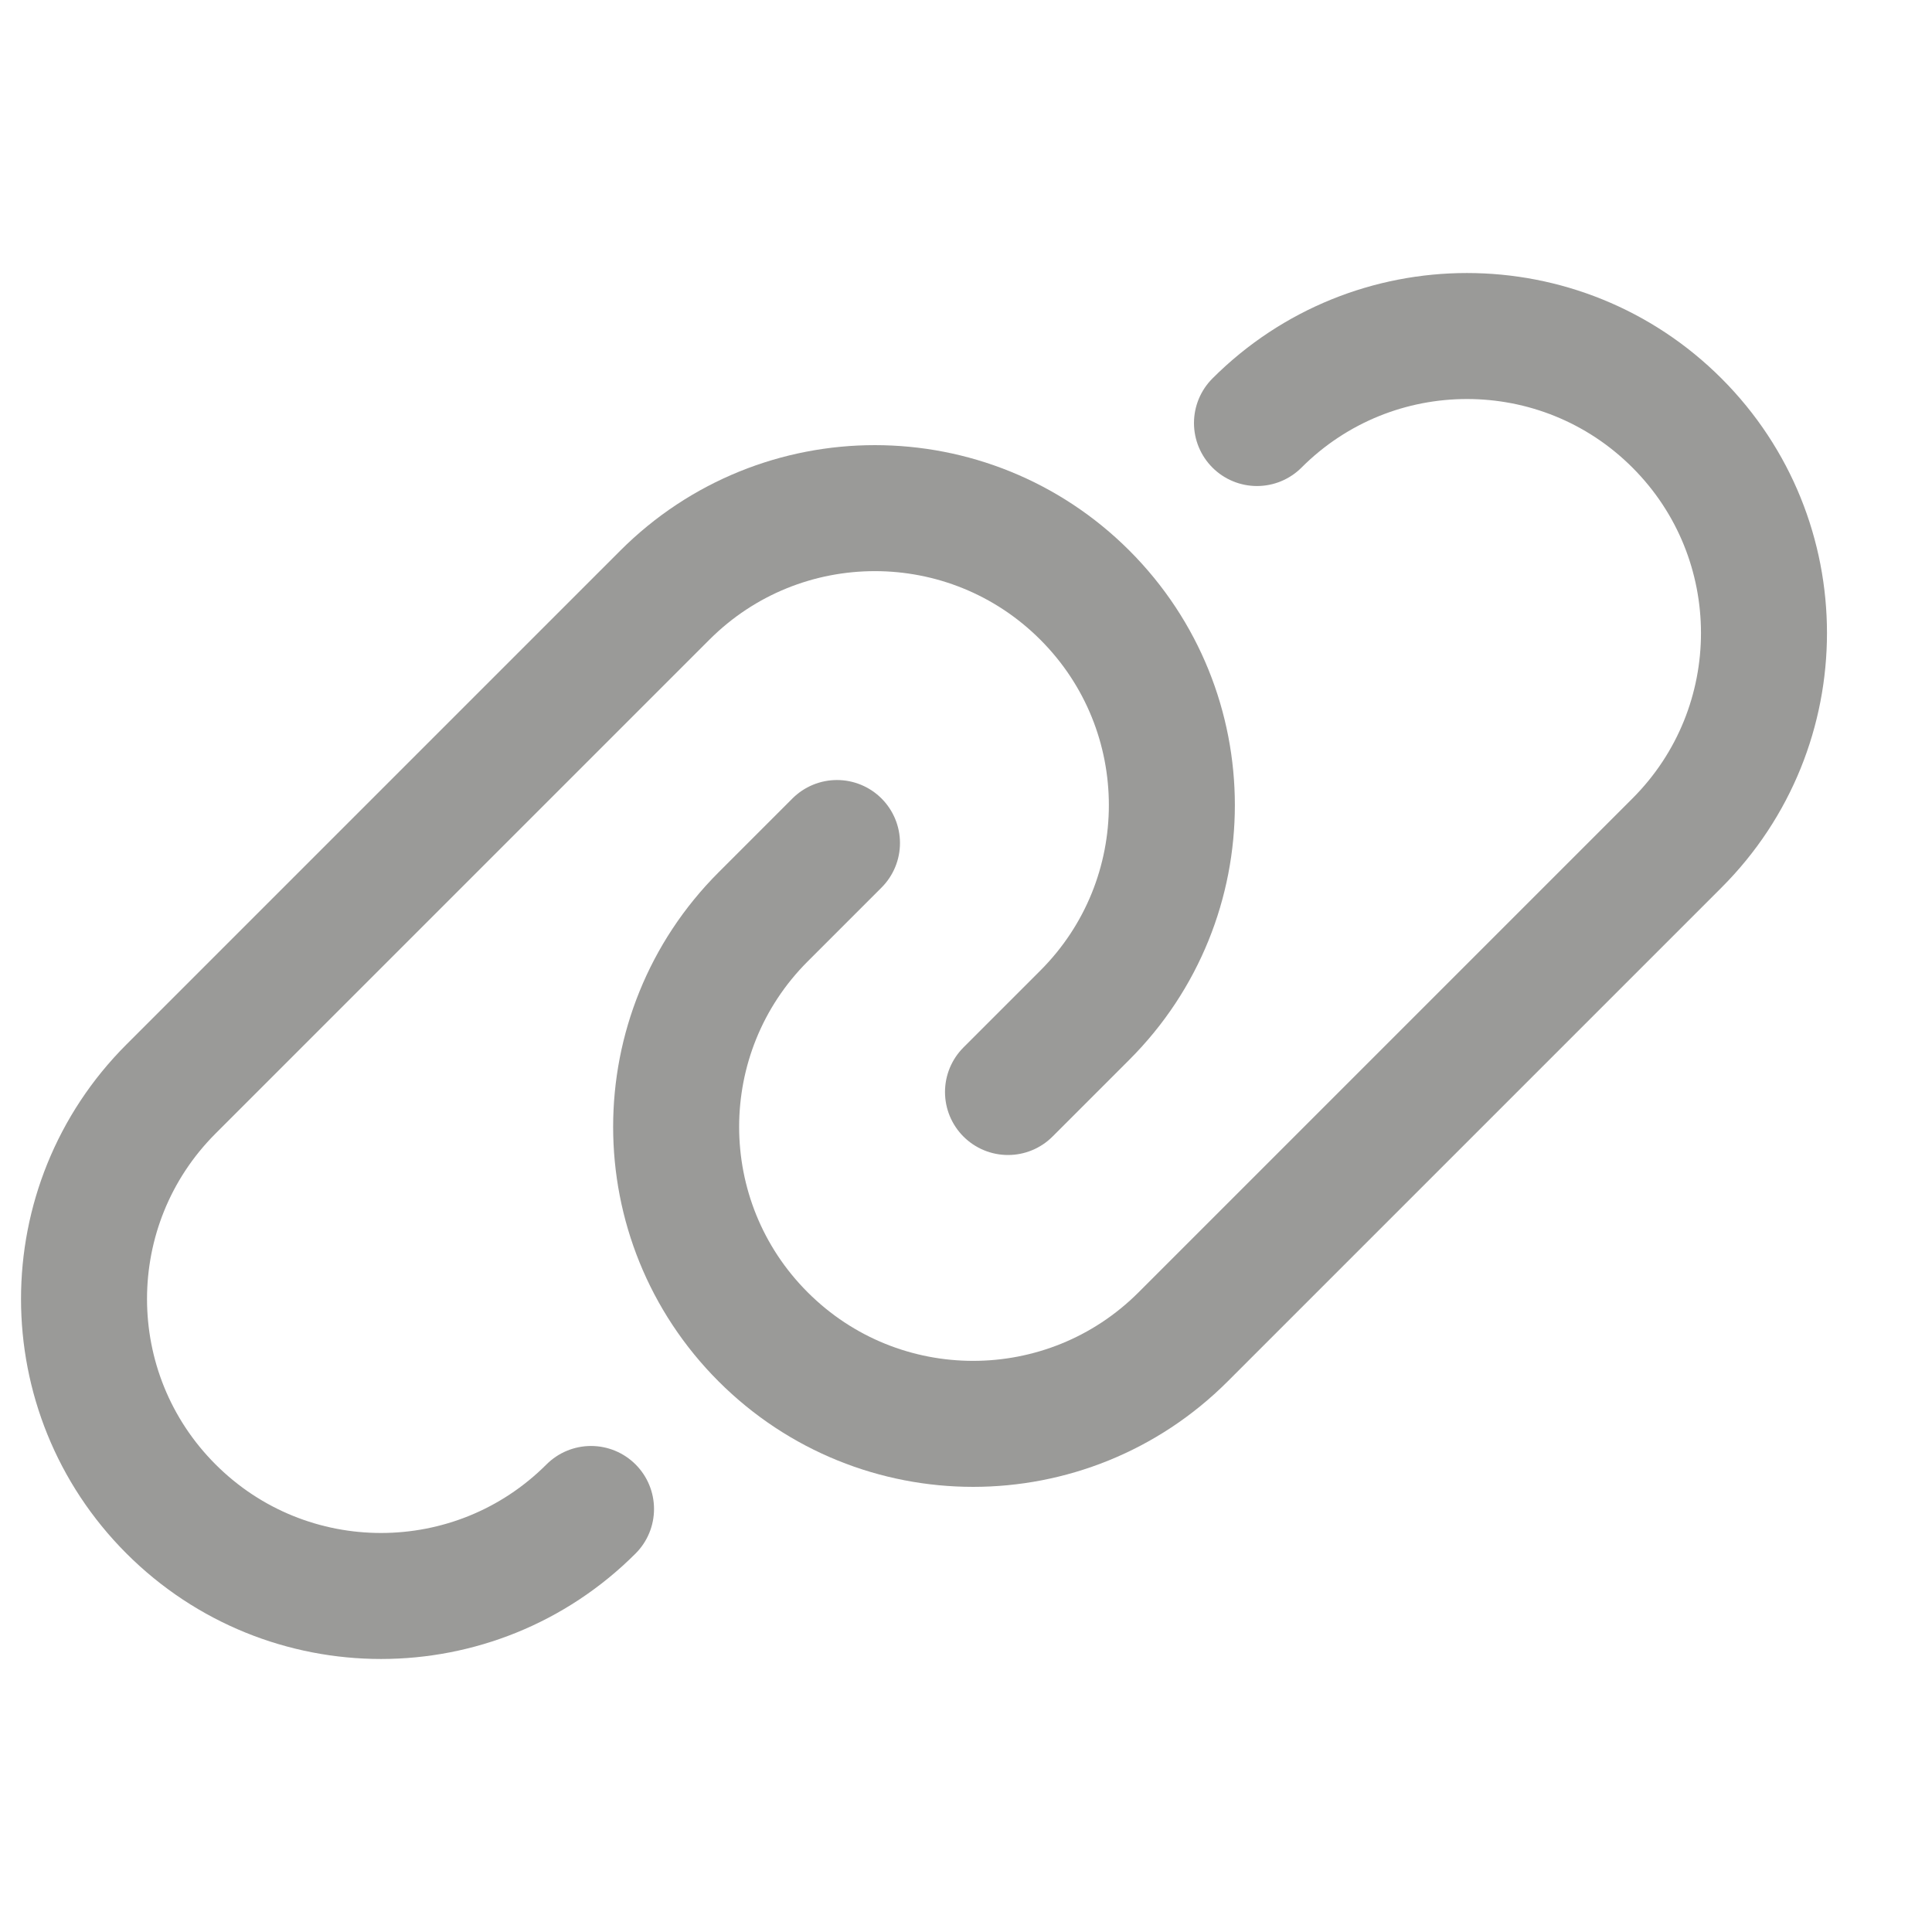
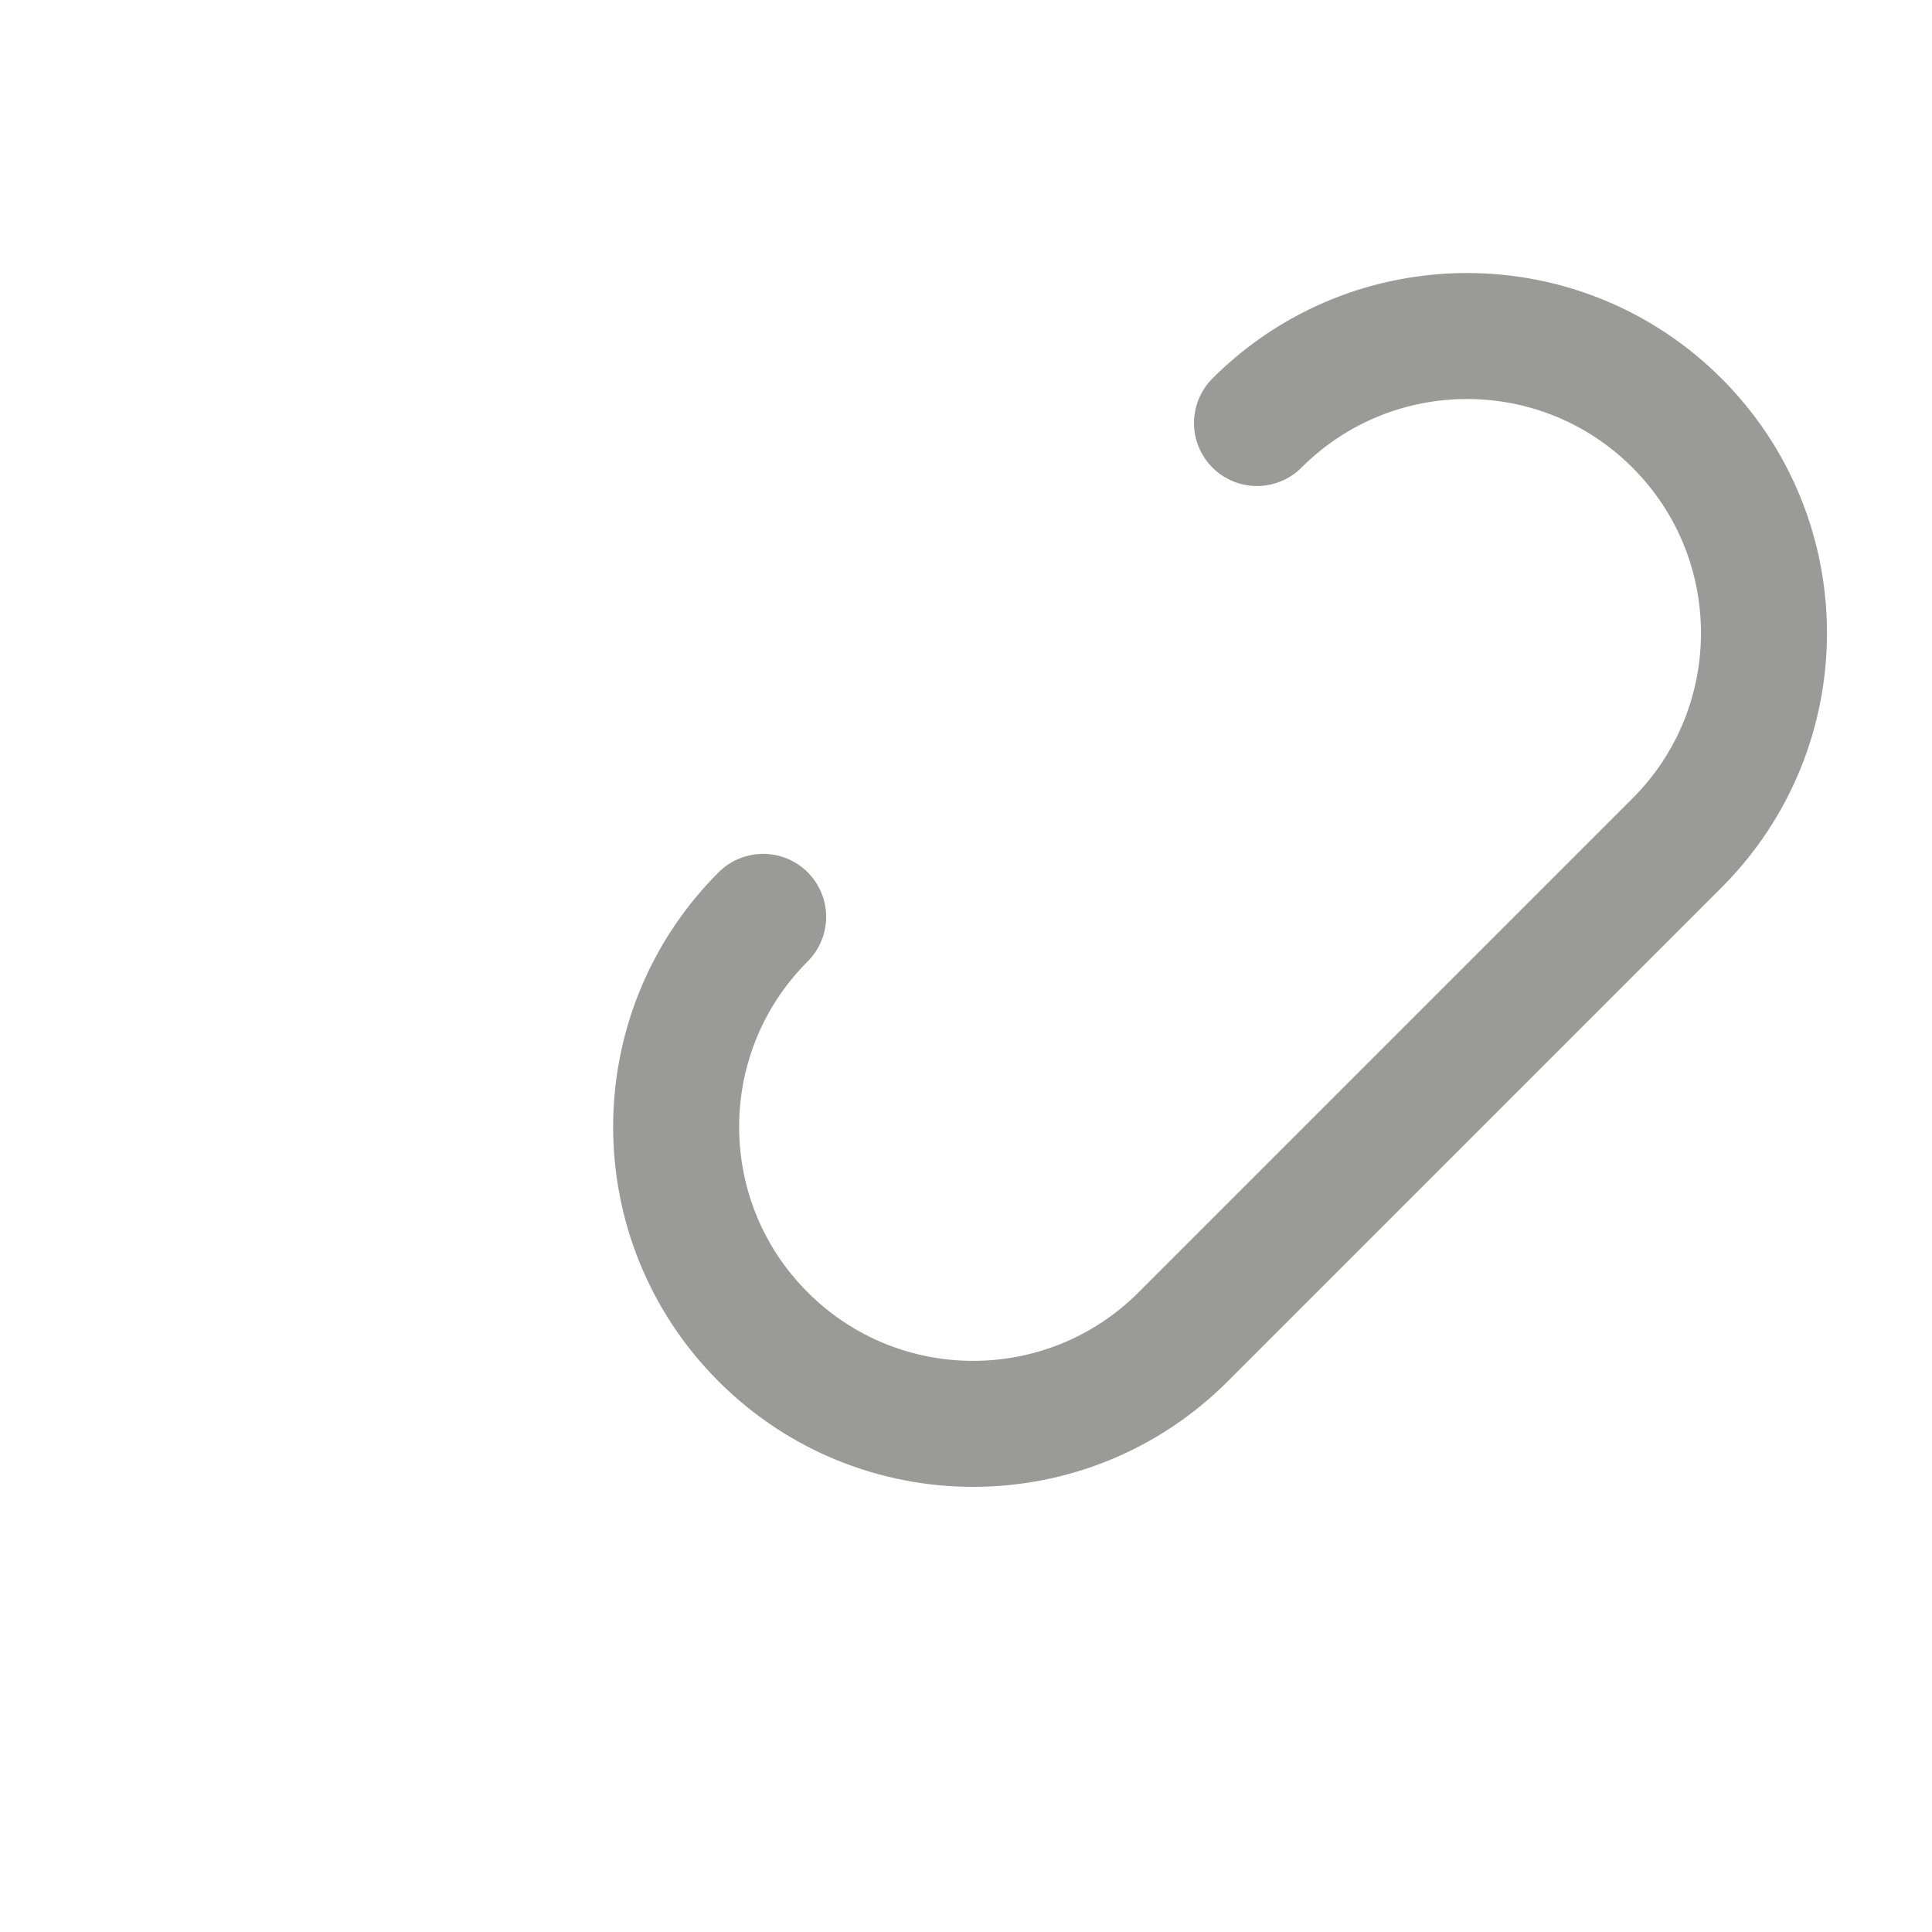
<svg xmlns="http://www.w3.org/2000/svg" width="23" height="23" viewBox="0 0 23 23" fill="none">
  <g id="Group">
    <g id="Group_2">
-       <path id="Path" d="M14.964 5.036C16.345 3.655 18.583 3.655 19.964 5.036V5.036C21.345 6.417 21.345 8.655 19.964 10.036L14.085 15.915C12.704 17.296 10.466 17.296 9.085 15.915V15.915C7.704 14.534 7.704 12.296 9.085 10.915L9.964 10.036" stroke="#9A9A98" stroke-width="1.5" stroke-linecap="round" stroke-linejoin="round" />
-       <path id="Path_2" d="M7.036 17.964C5.655 19.345 3.417 19.345 2.036 17.964V17.964C0.655 16.583 0.655 14.345 2.036 12.964L7.915 7.085C9.296 5.704 11.534 5.704 12.915 7.085V7.085C14.296 8.466 14.296 10.704 12.915 12.085L12 13" stroke="#9A9A98" stroke-width="1.5" stroke-linecap="round" stroke-linejoin="round" />
+       <path id="Path" d="M14.964 5.036C16.345 3.655 18.583 3.655 19.964 5.036V5.036C21.345 6.417 21.345 8.655 19.964 10.036L14.085 15.915C12.704 17.296 10.466 17.296 9.085 15.915V15.915C7.704 14.534 7.704 12.296 9.085 10.915" stroke="#9A9A98" stroke-width="1.5" stroke-linecap="round" stroke-linejoin="round" />
    </g>
  </g>
</svg>